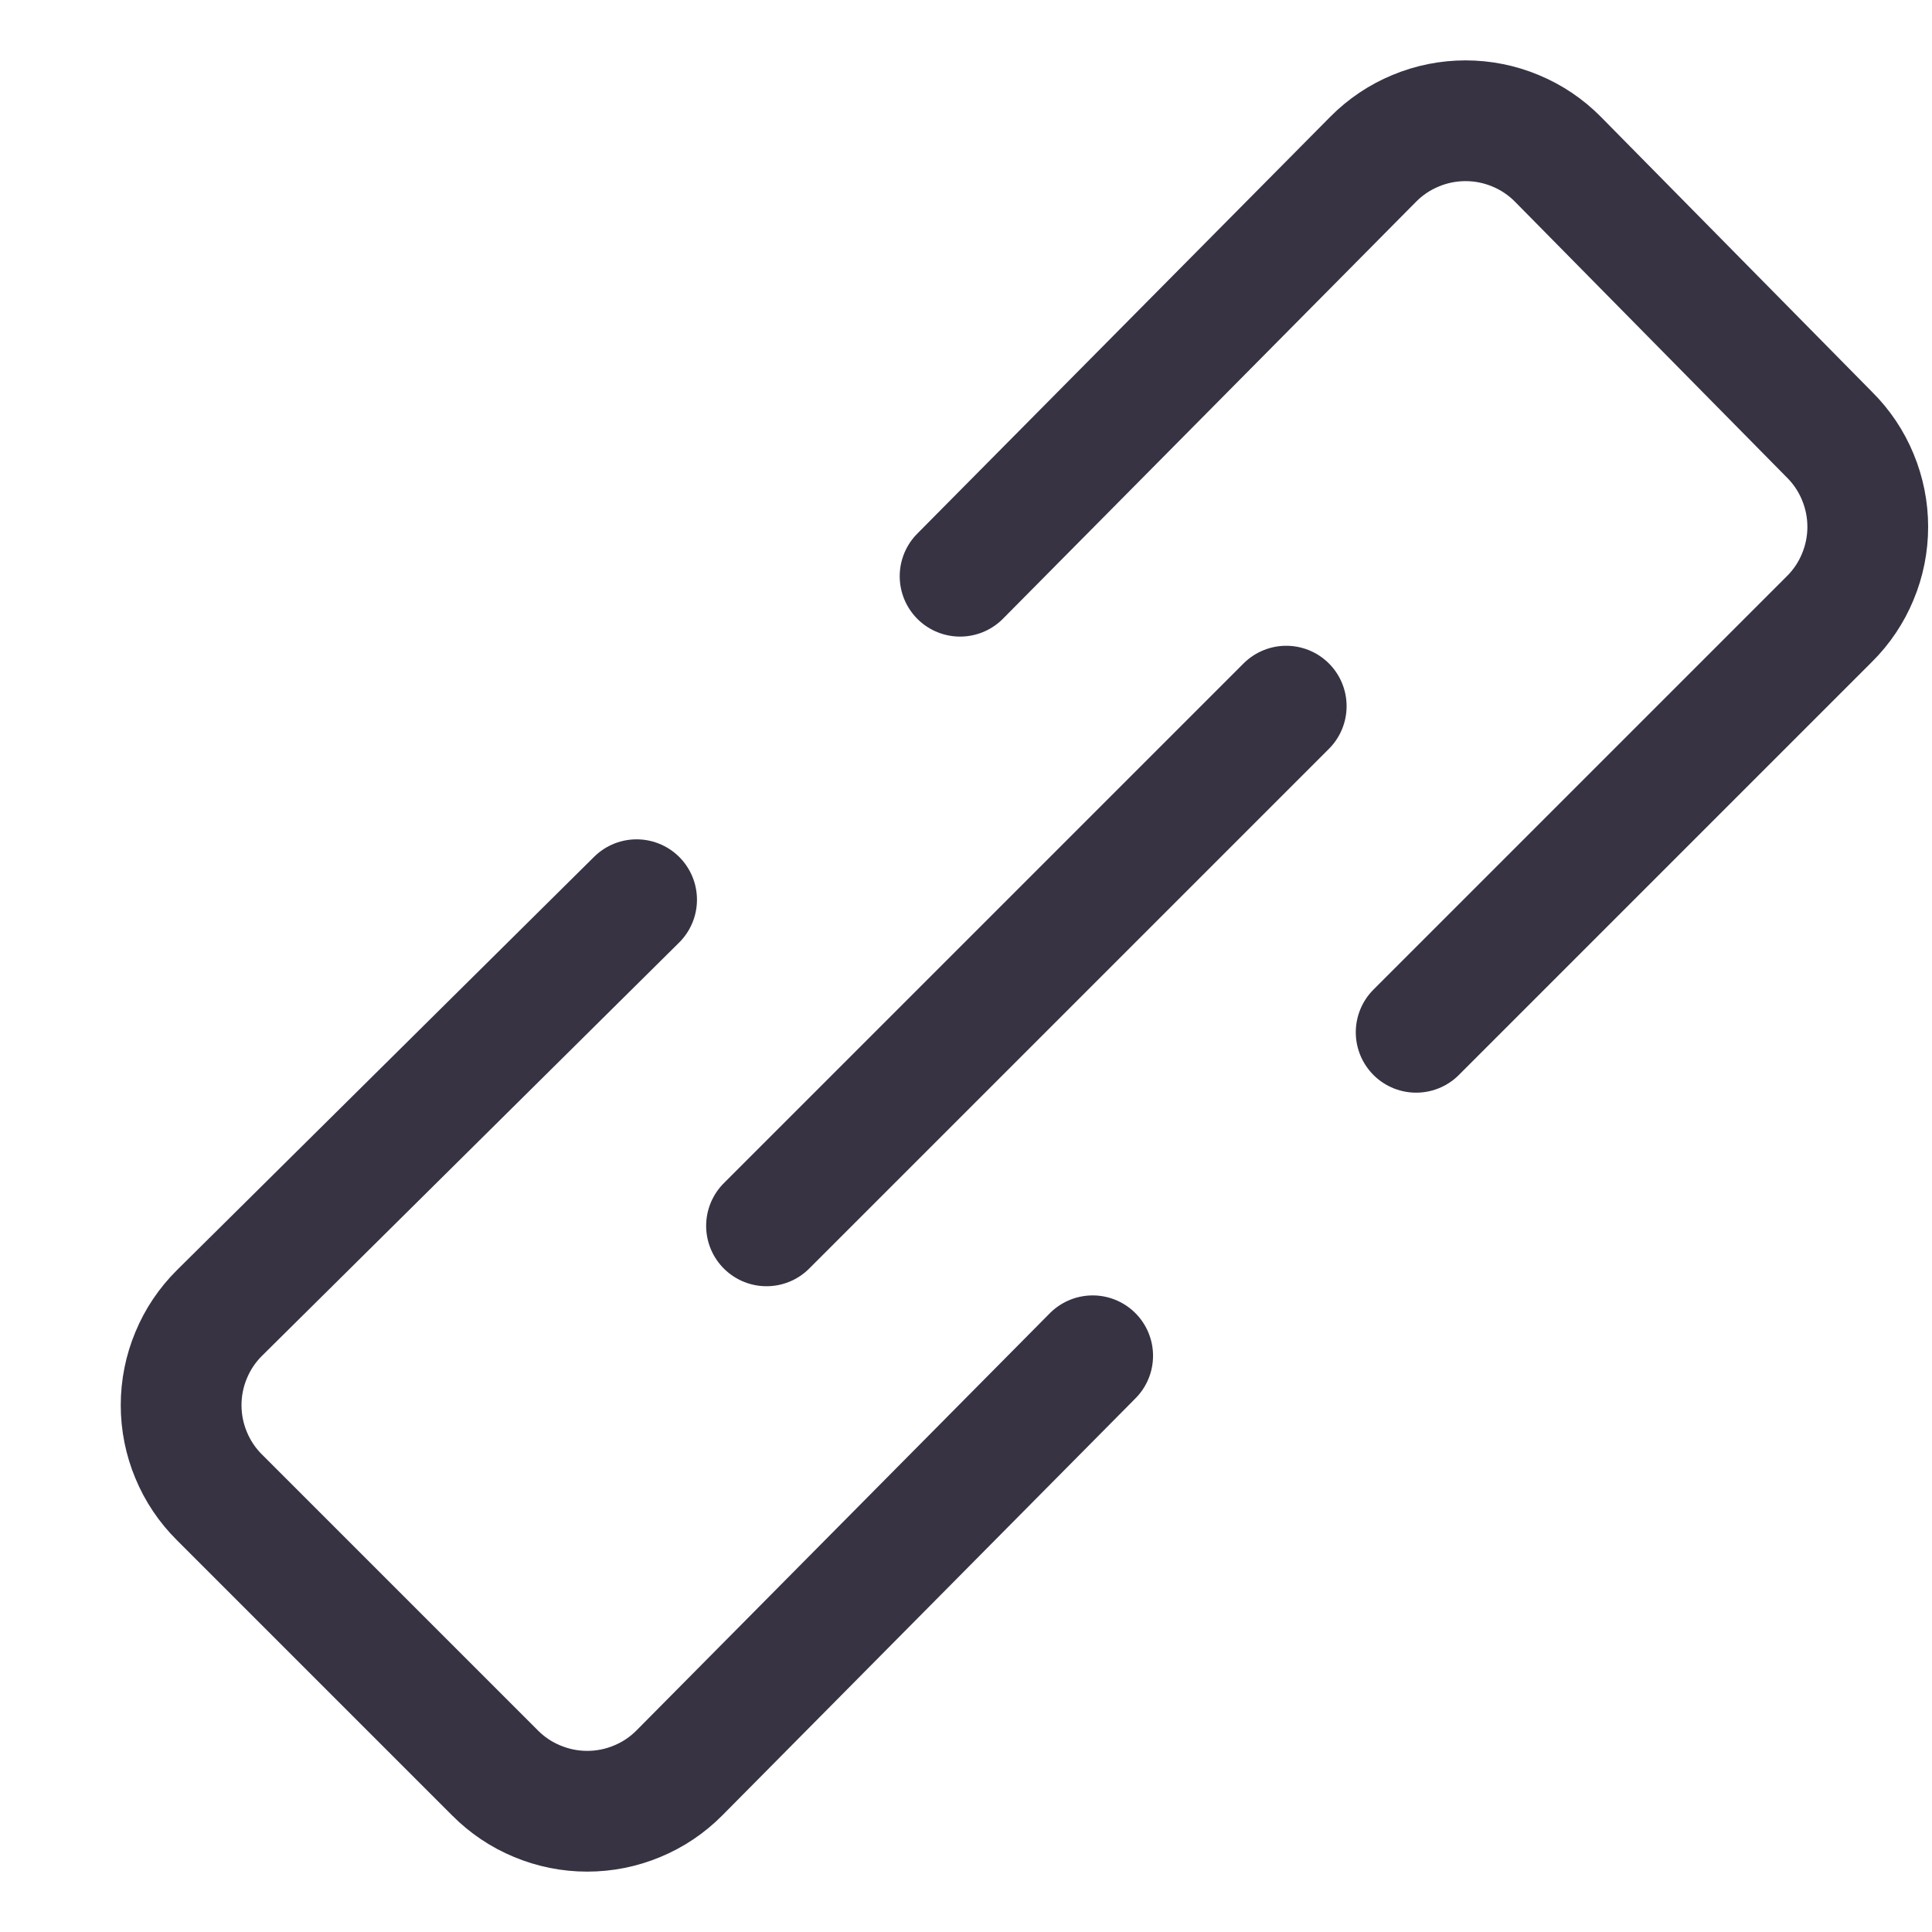
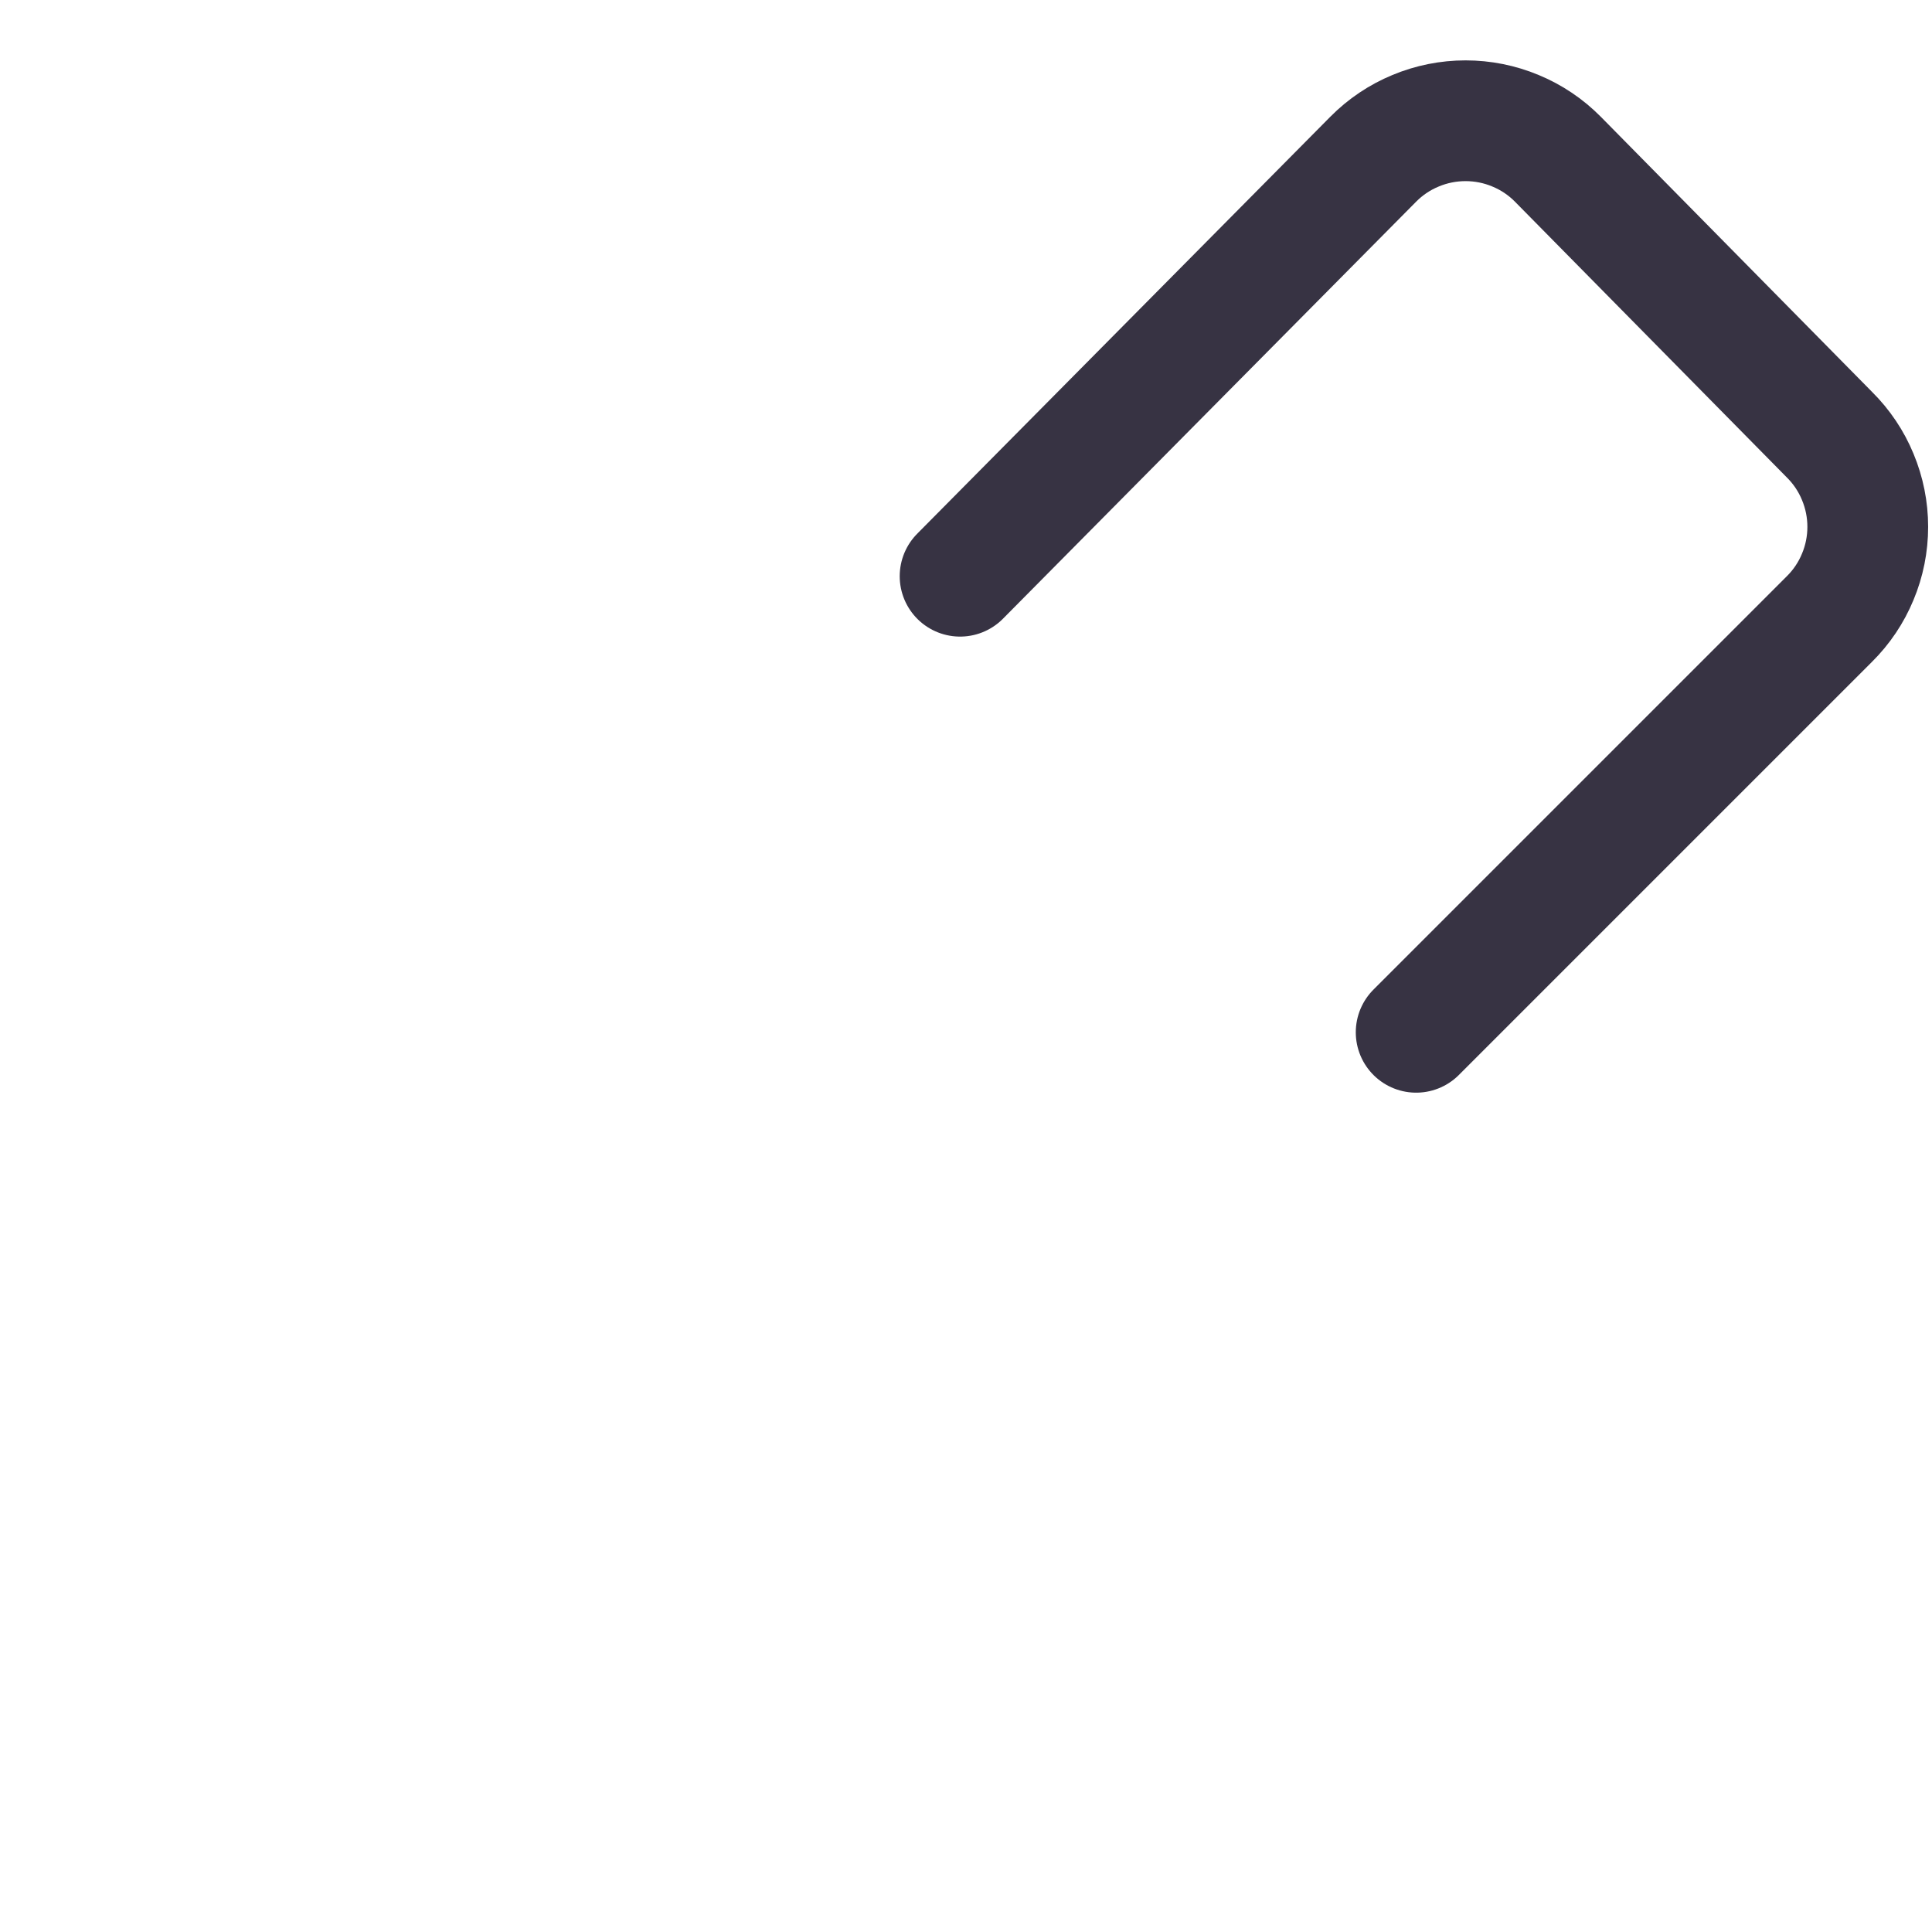
<svg xmlns="http://www.w3.org/2000/svg" fill="none" viewBox="0 0 16 16" height="16" width="16">
-   <path stroke-linejoin="round" stroke-linecap="round" stroke="#373343" d="M5.272 7.451L1.818 10.873C1.717 10.973 1.637 11.092 1.583 11.223C1.528 11.354 1.5 11.495 1.5 11.637C1.5 11.779 1.528 11.92 1.583 12.051C1.637 12.182 1.717 12.301 1.818 12.401L4.099 14.682C4.199 14.783 4.318 14.863 4.449 14.917C4.581 14.972 4.721 15 4.863 15C5.005 15 5.146 14.972 5.277 14.917C5.408 14.863 5.527 14.783 5.627 14.682L9.049 11.228" />
  <path stroke-linejoin="round" stroke-linecap="round" stroke="#373343" d="M11.728 8.549L15.15 5.127C15.251 5.027 15.331 4.908 15.385 4.777C15.44 4.646 15.468 4.505 15.468 4.363C15.468 4.221 15.44 4.081 15.385 3.949C15.331 3.818 15.251 3.699 15.15 3.599L12.901 1.318C12.801 1.217 12.682 1.137 12.551 1.083C12.42 1.028 12.279 1 12.137 1C11.995 1 11.854 1.028 11.723 1.083C11.592 1.137 11.473 1.217 11.373 1.318L7.951 4.772" />
-   <path stroke-linejoin="round" stroke-linecap="round" stroke="#373343" d="M10.652 5.848L6.348 10.152" />
</svg>